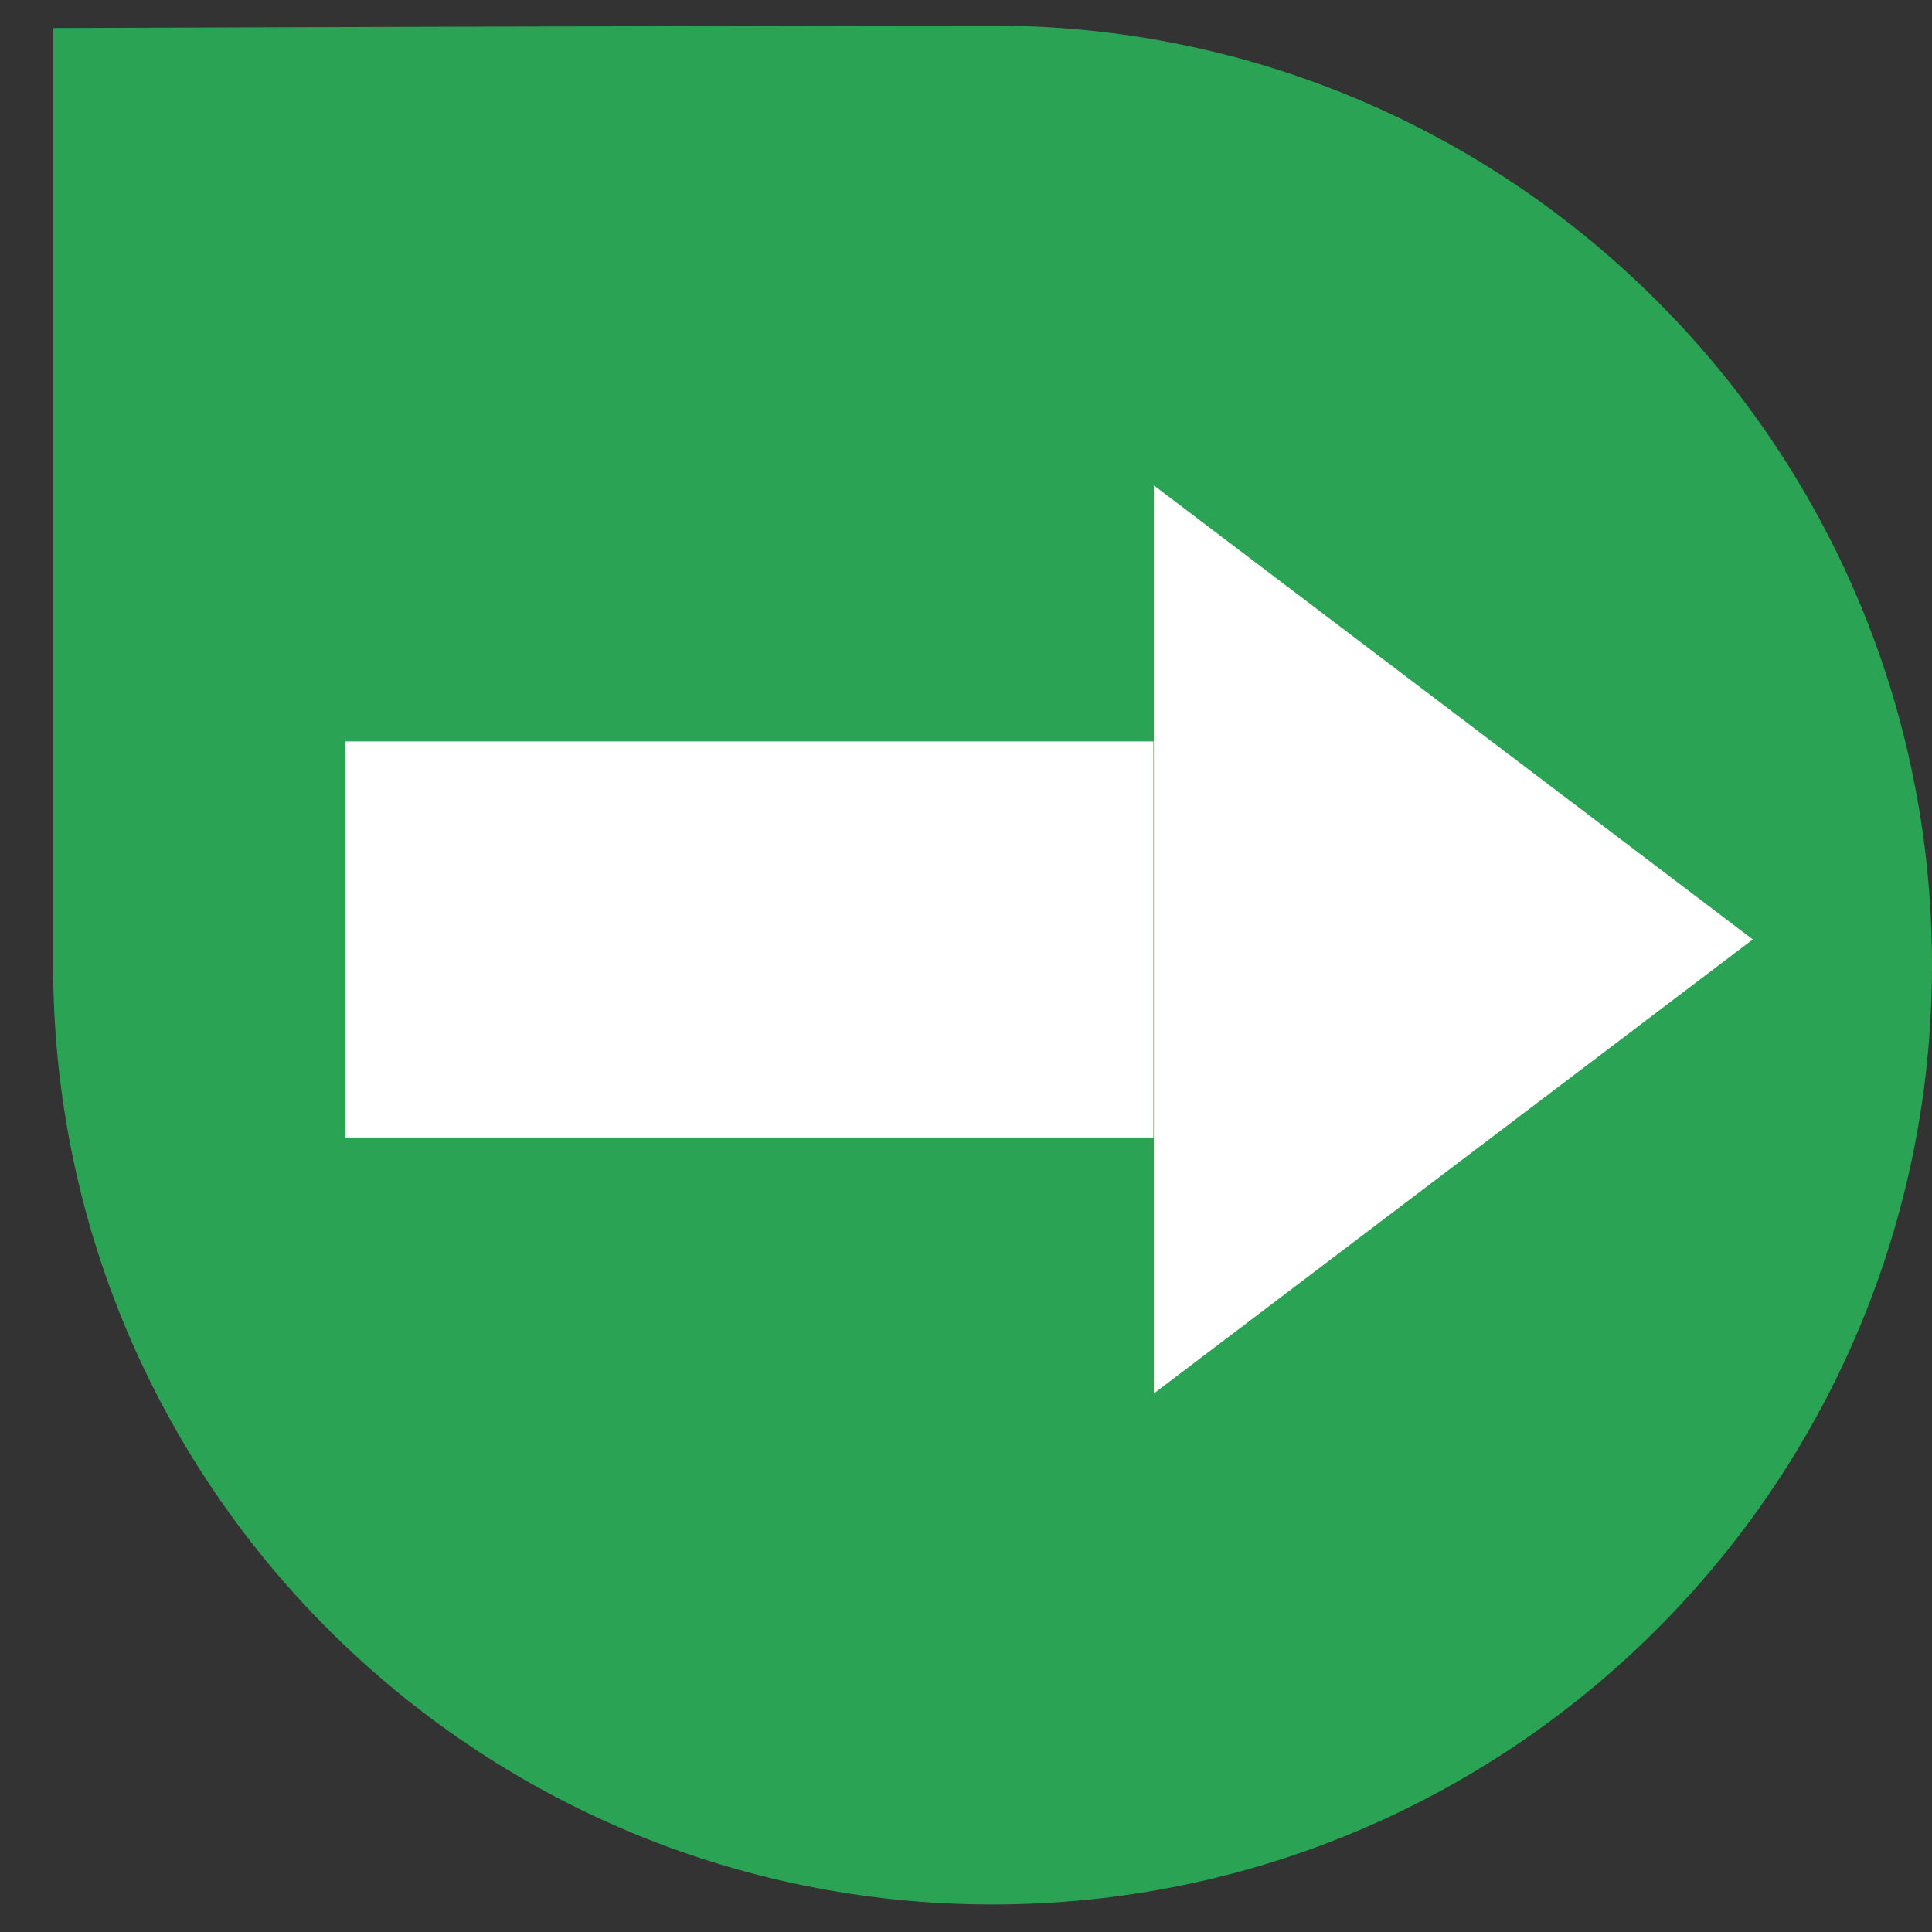
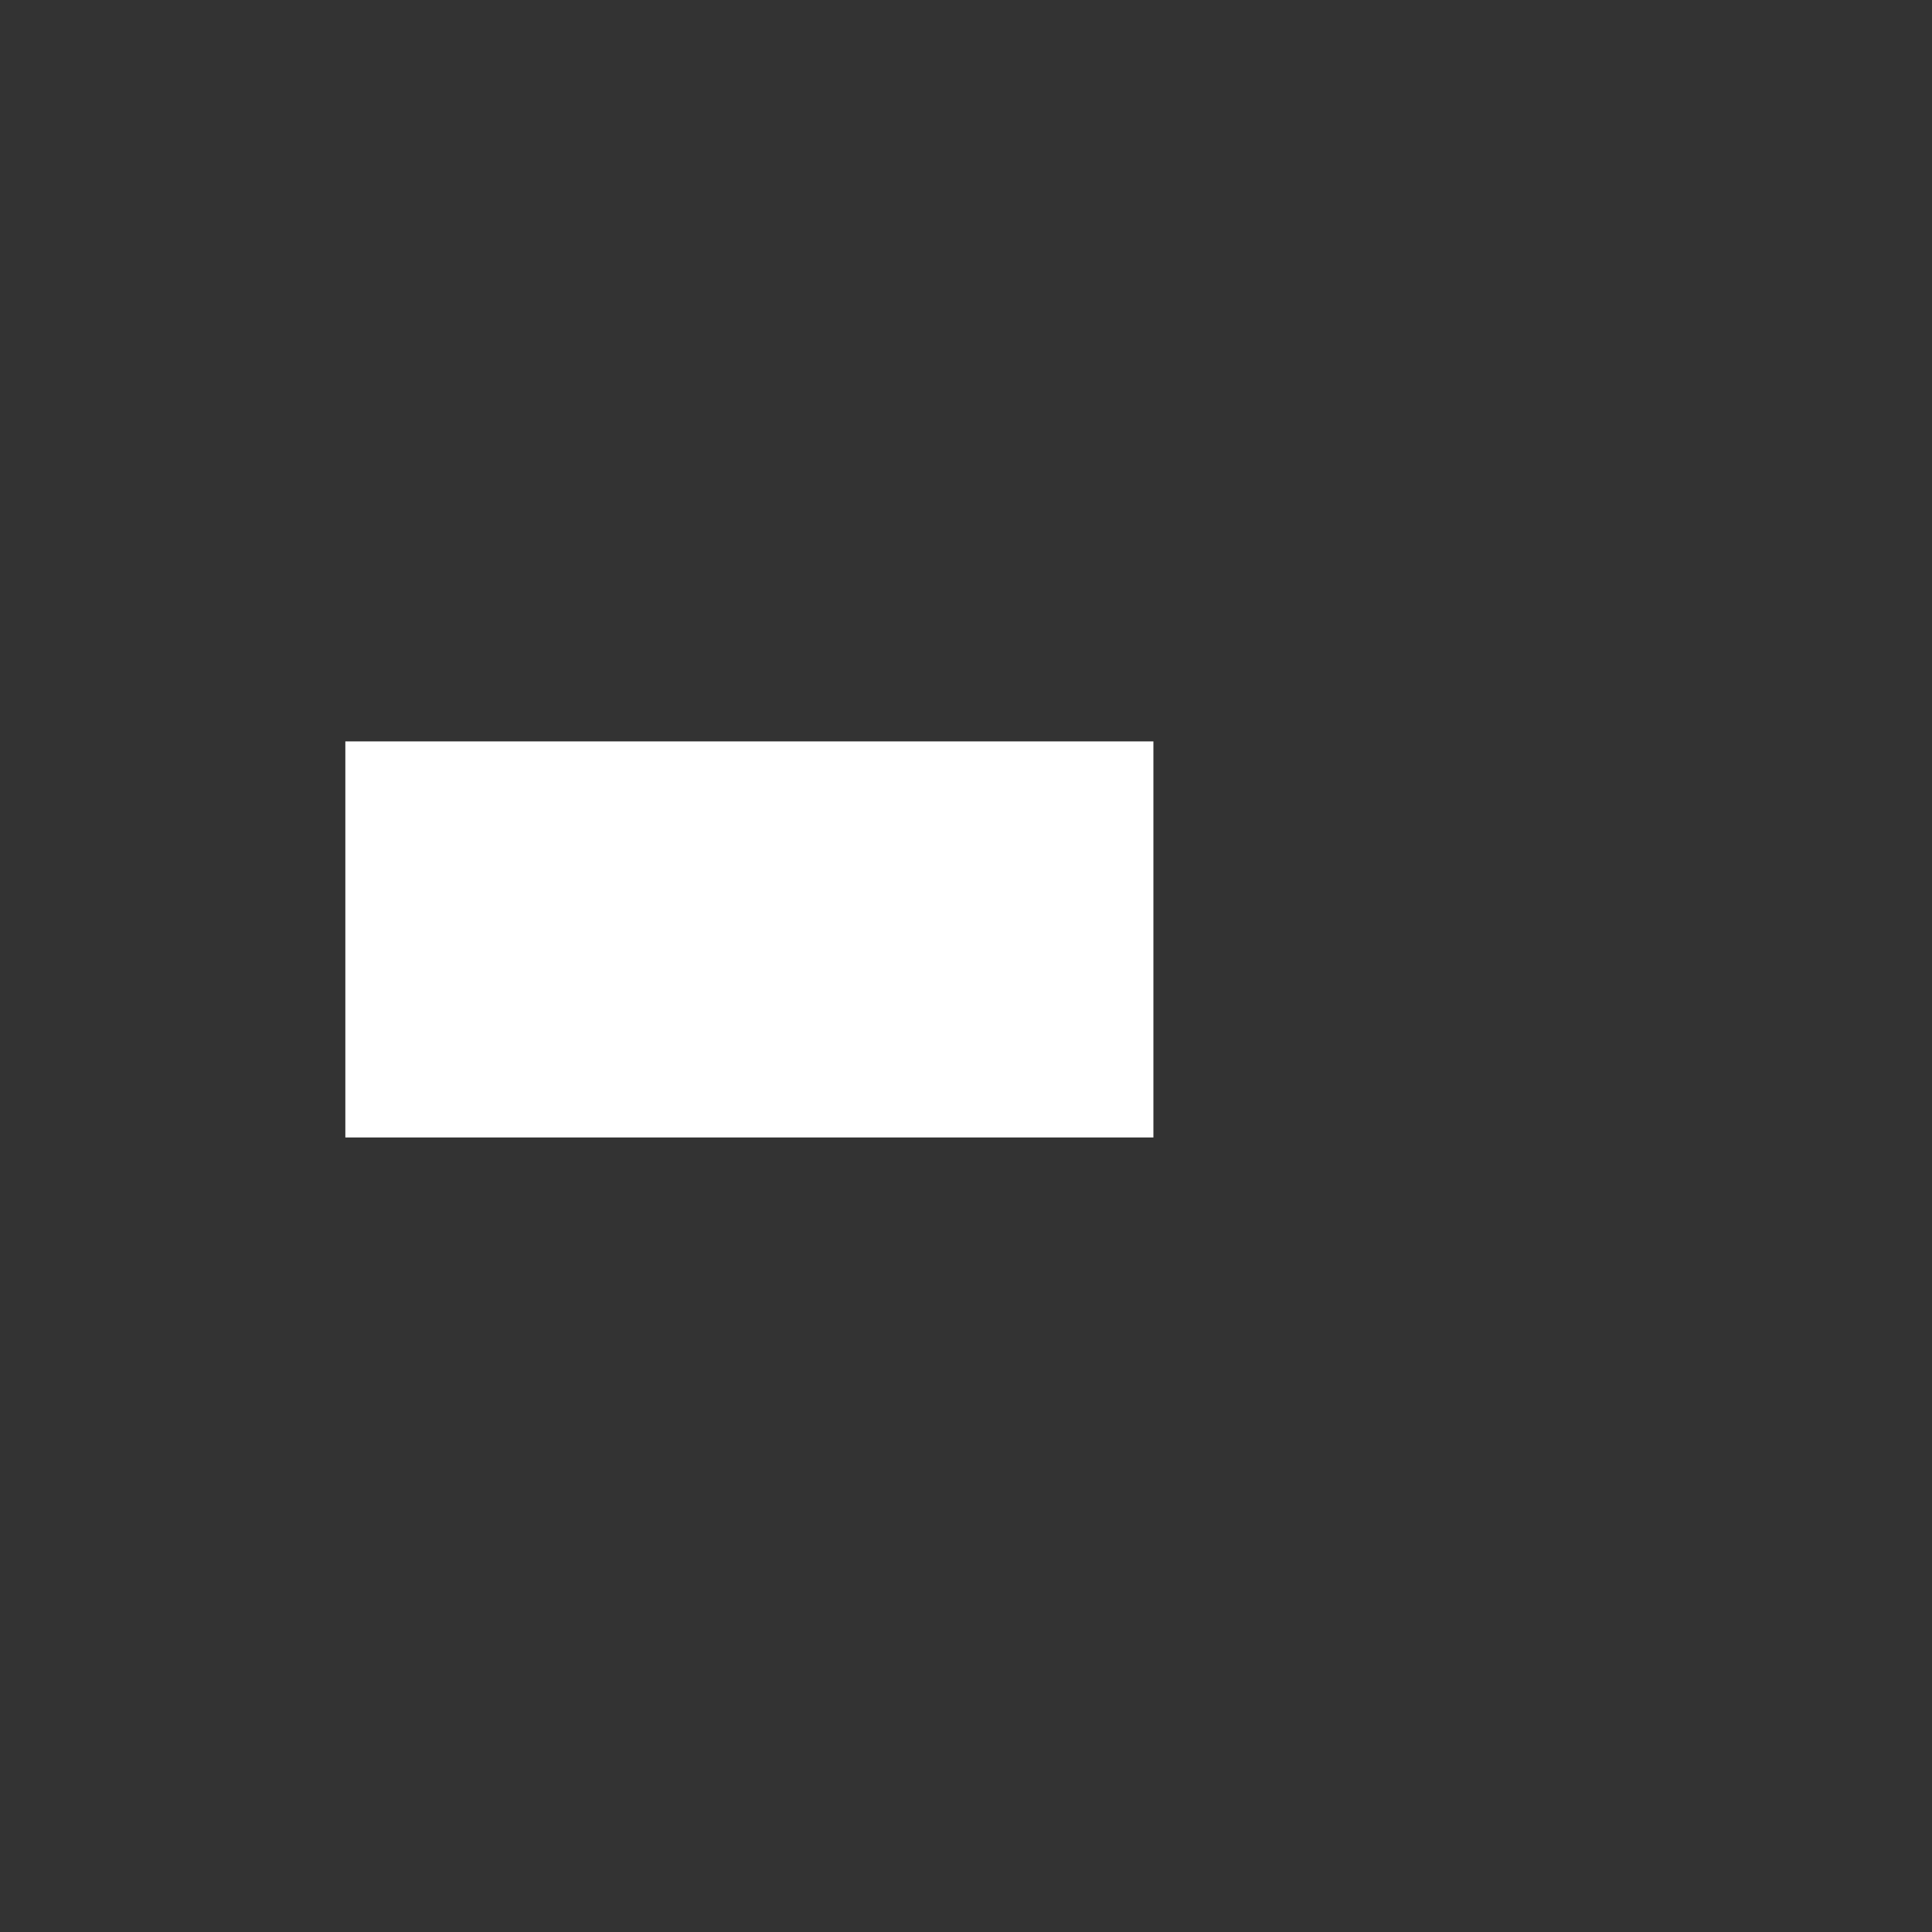
<svg xmlns="http://www.w3.org/2000/svg" version="1.1" id="Layer_1" x="0px" y="0px" viewBox="0 0 400 400" style="enable-background:new 0 0 400 400;" xml:space="preserve">
  <rect x="0" y="0" width="400" height="400" fill="#333333" stroke="none" />
  <style type="text/css">
	.st0{fill:#2AA454;}
	.st1{fill:#FFFFFF;}
</style>
  <title>Symbos Shape</title>
-   <path class="st0" d="M11,199.8c0-52.9,0-194,0-194s140-0.5,194.5-0.5C312.9,5.3,400,92.4,400,199.8s-87.1,194.5-194.5,194.5  S11,307.3,11,199.8z" />
  <rect x="71.5" y="153.5" class="st1" width="167.3" height="82" />
-   <polygon class="st1" points="238.9,288.5 238.9,100.5 362.9,194.5 " />
</svg>